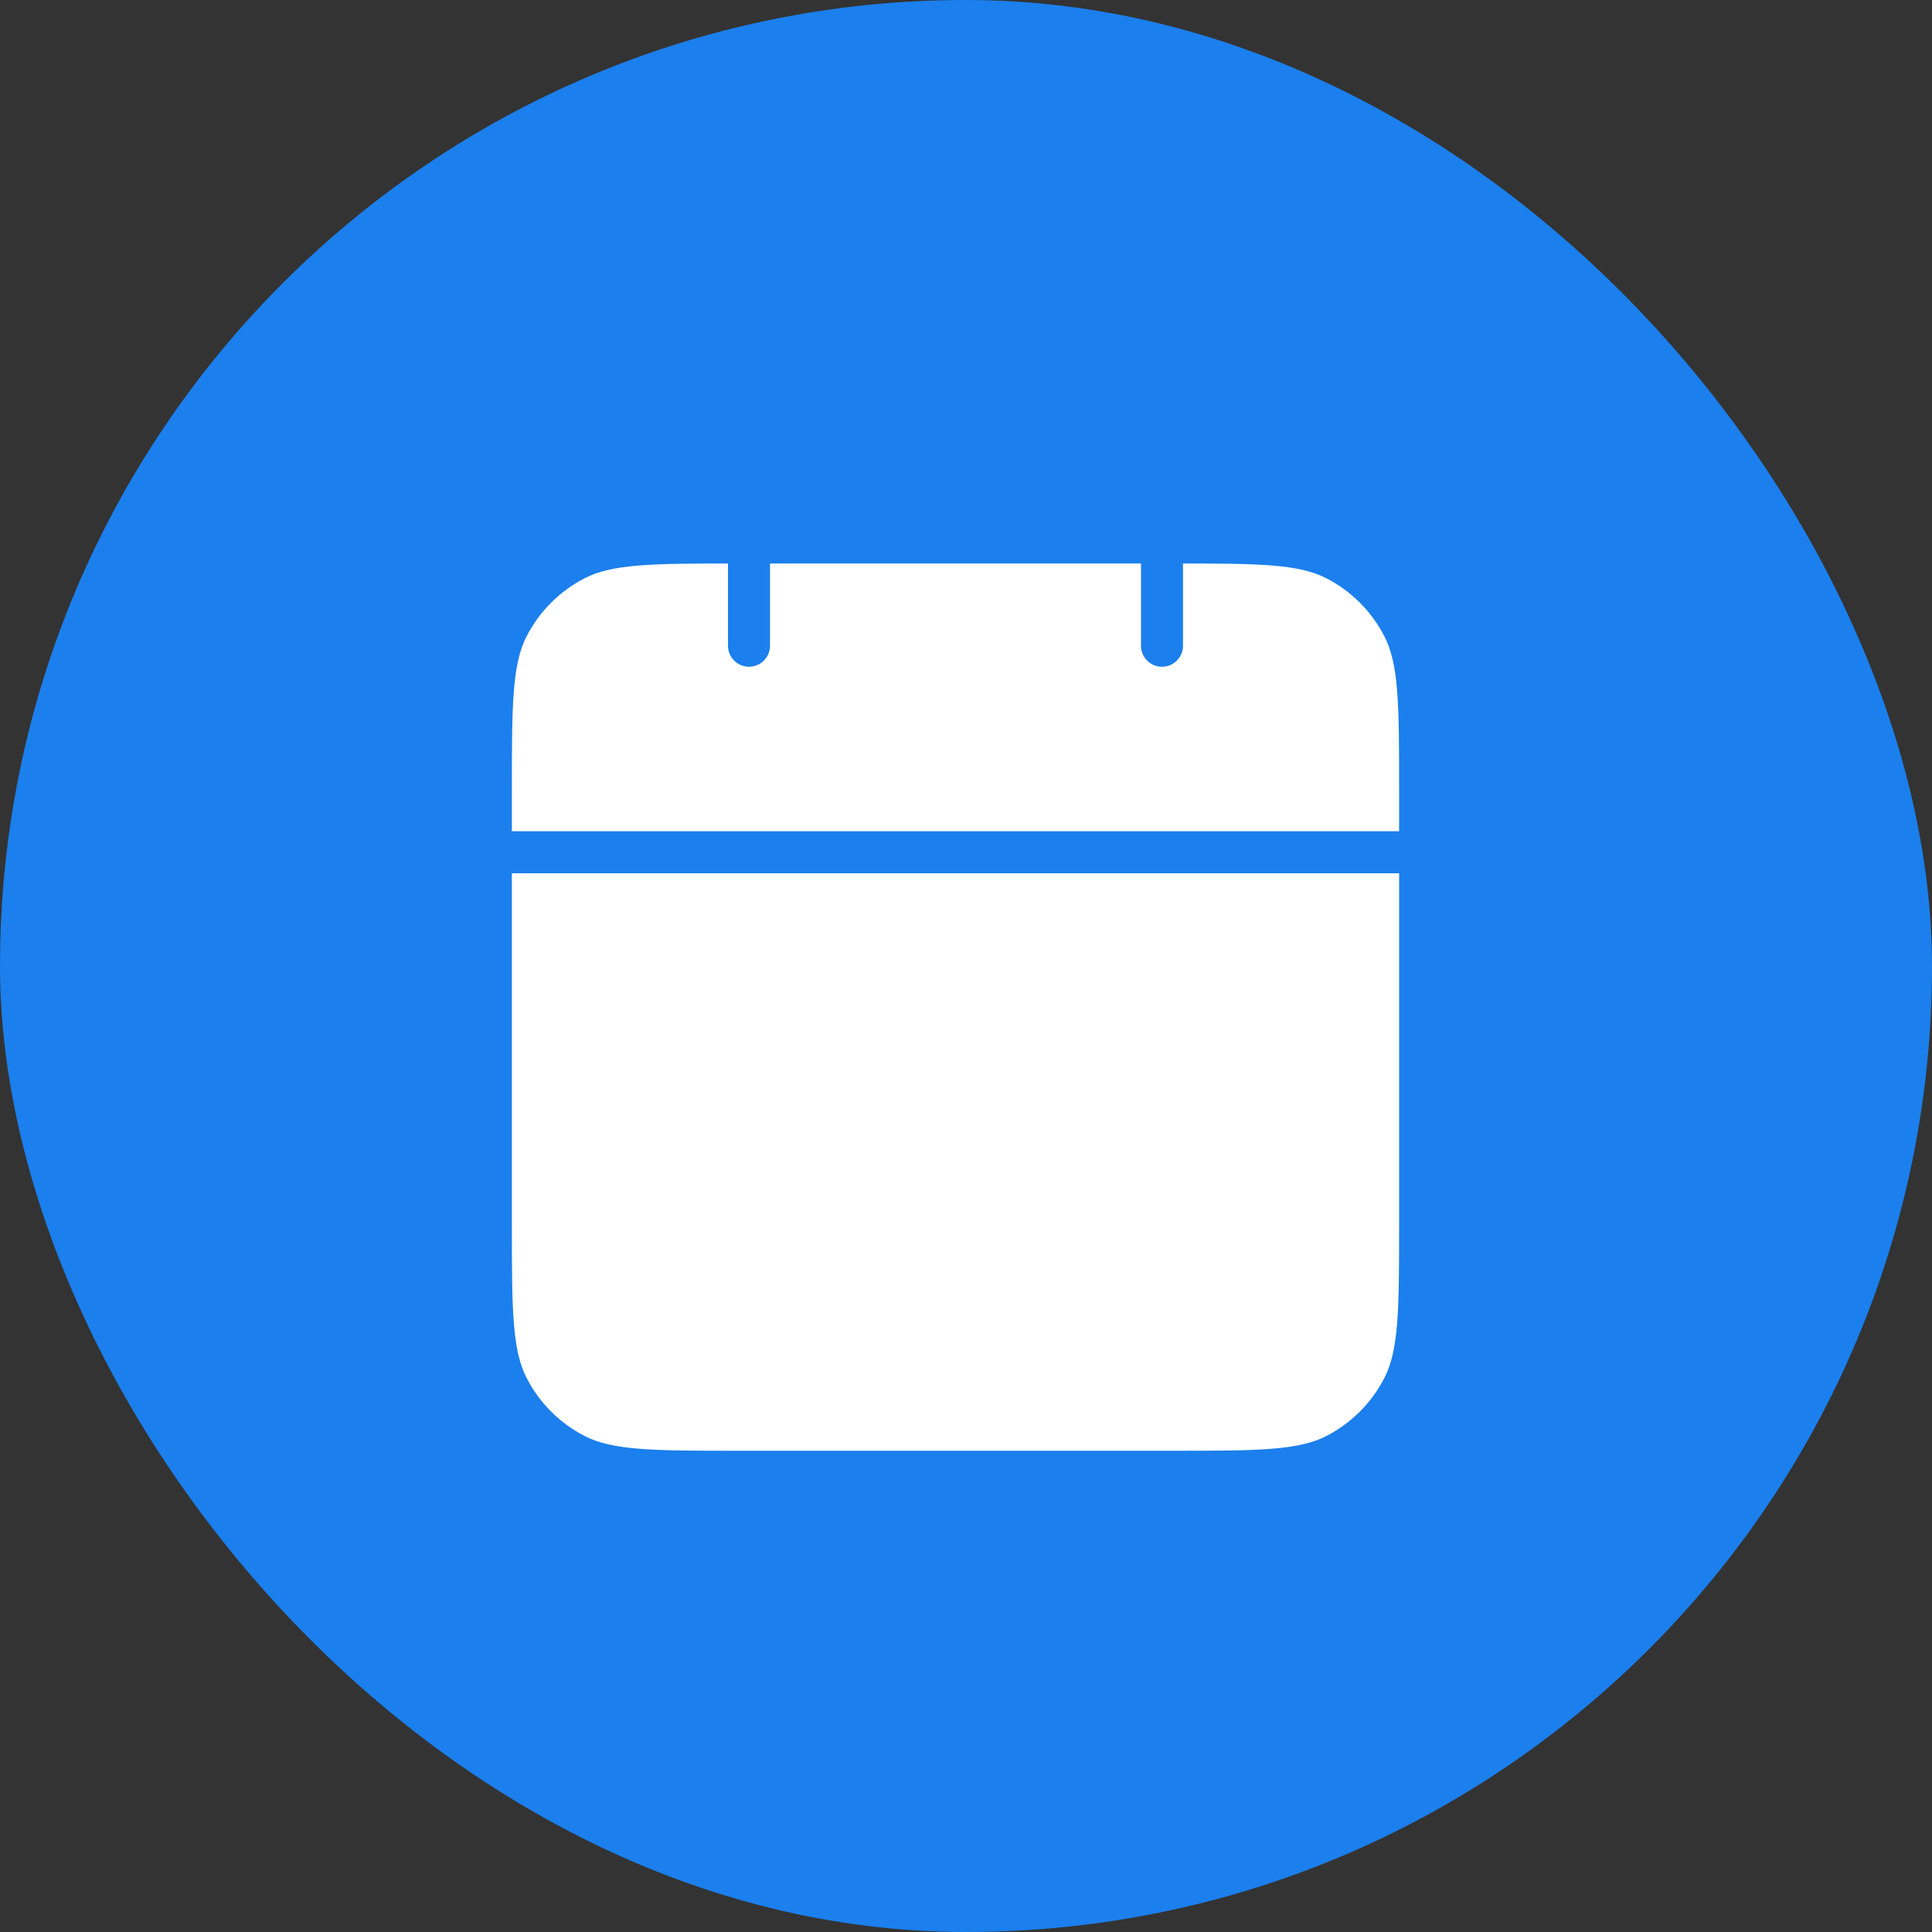
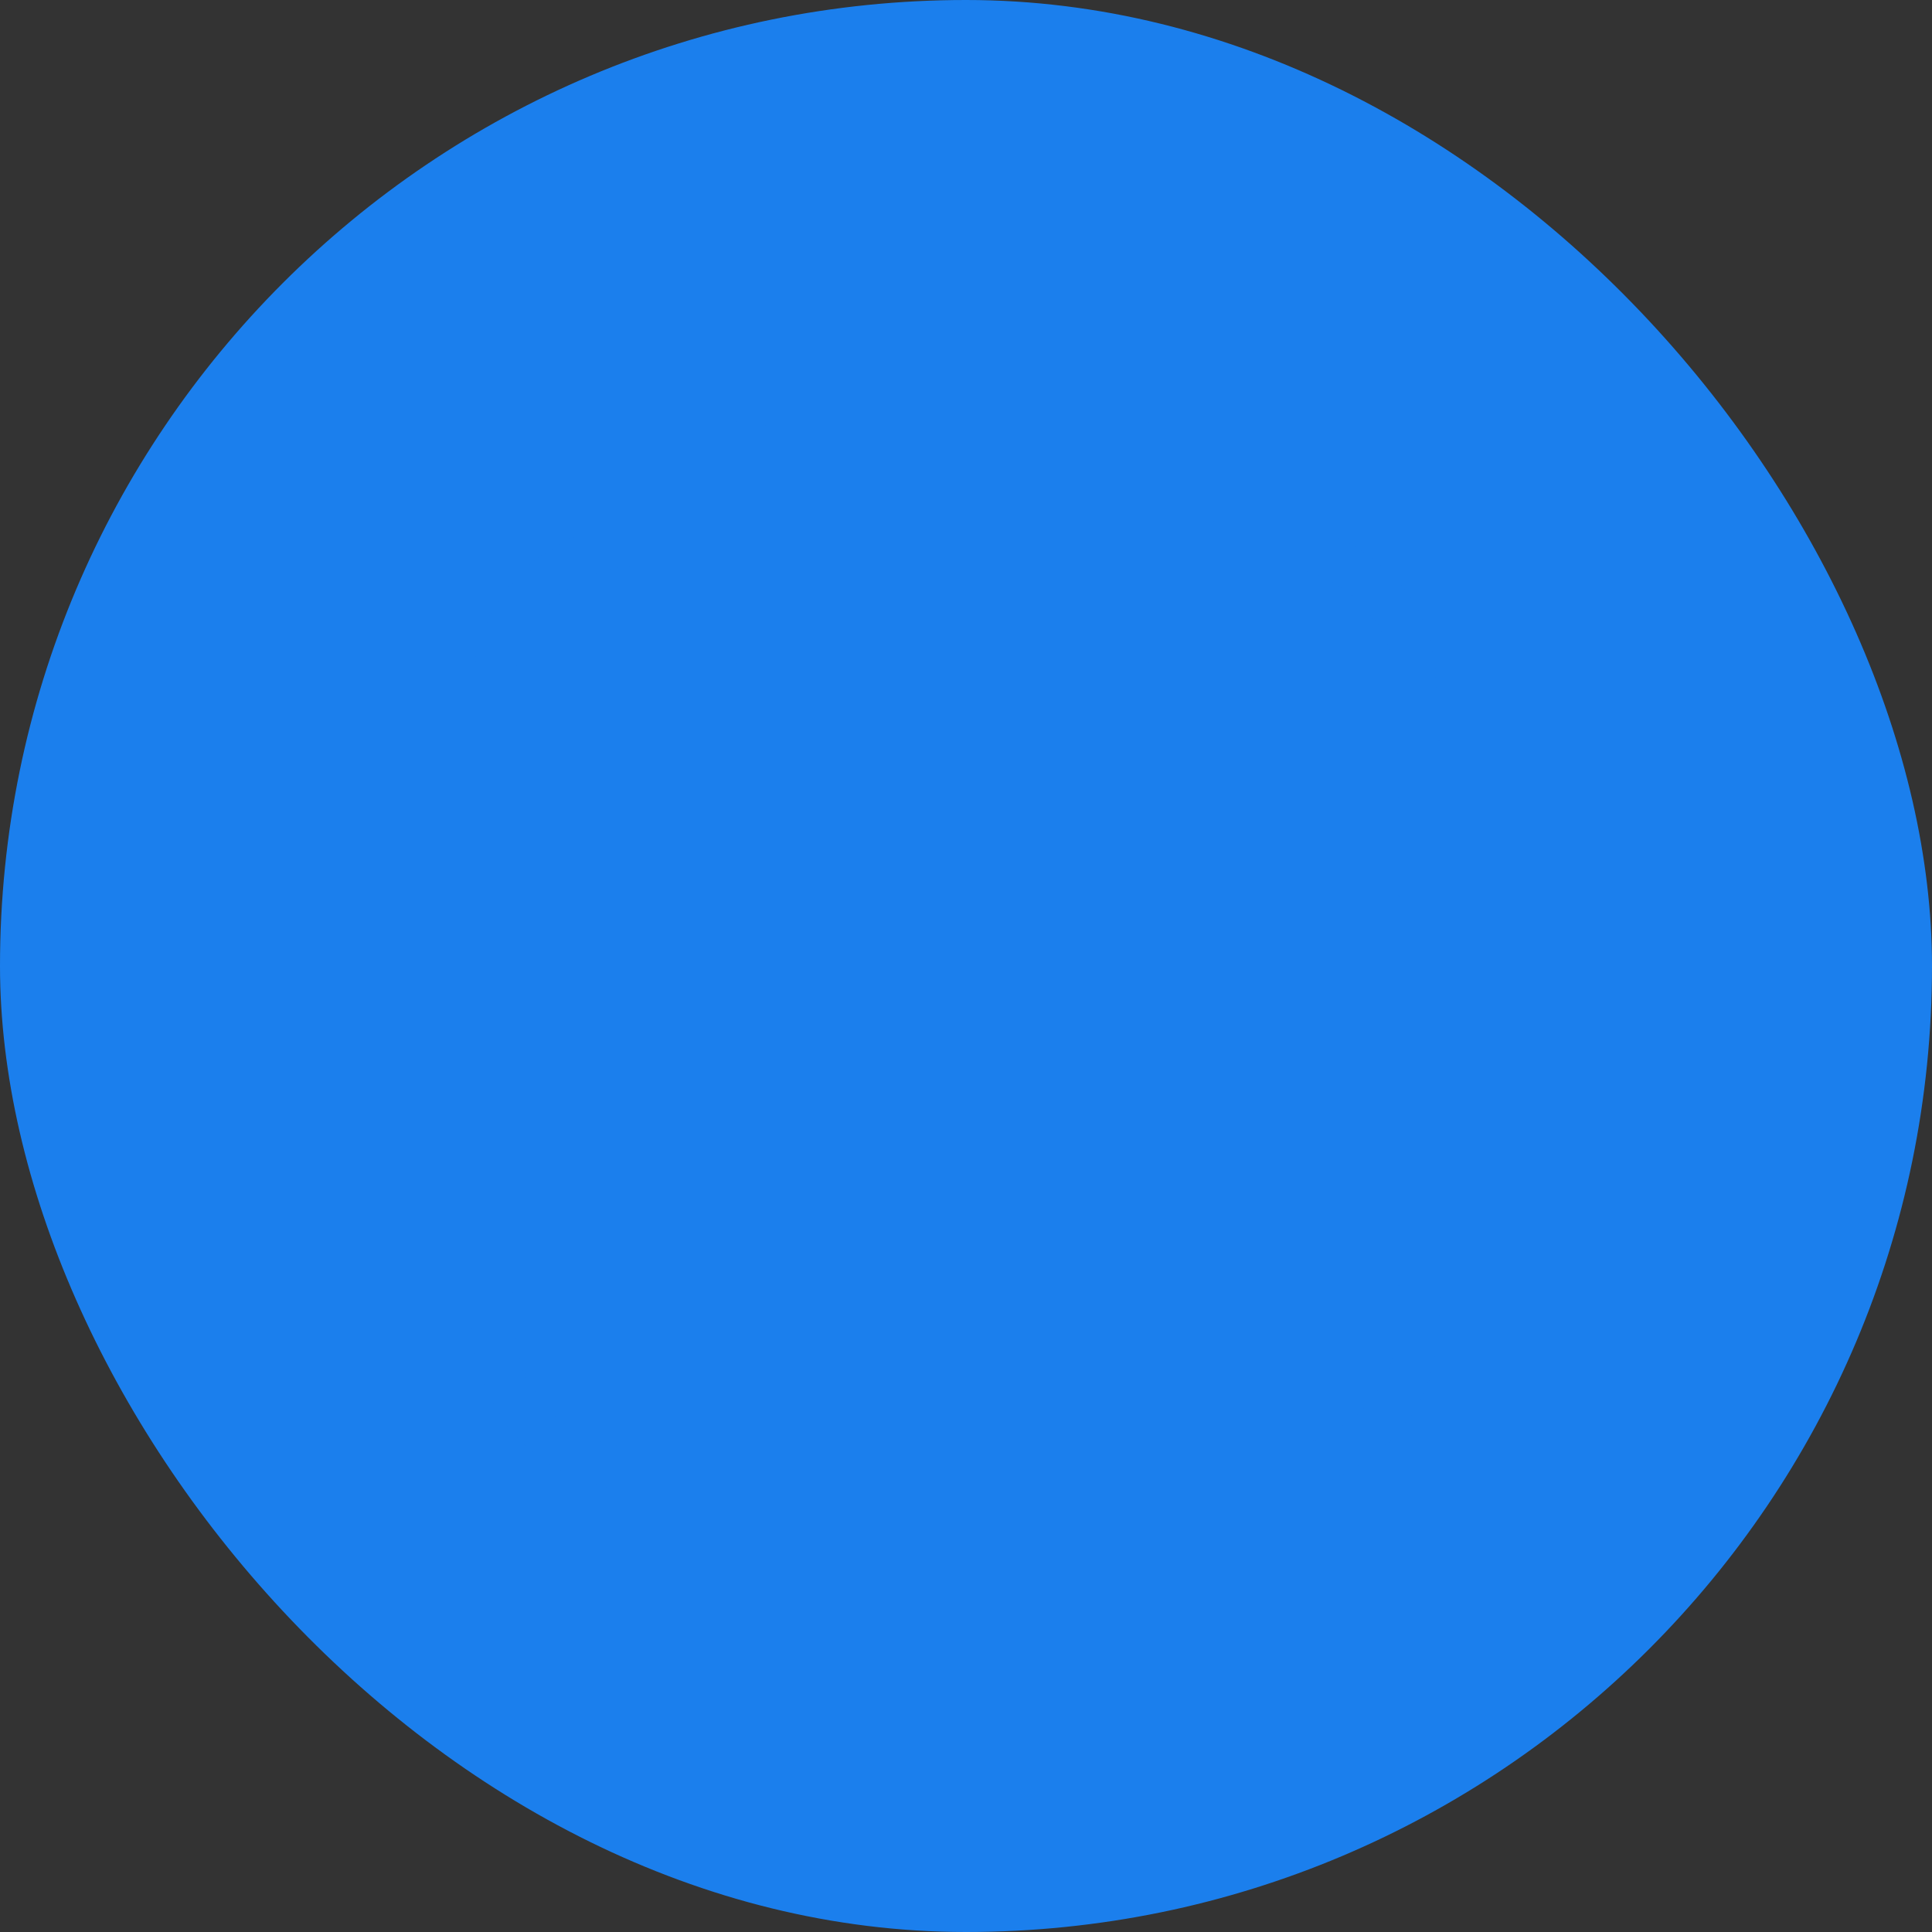
<svg xmlns="http://www.w3.org/2000/svg" width="92" height="92" viewBox="0 0 92 92" fill="none">
  <rect x="0" y="0" width="92" height="92" fill="#333333" stroke="none" />
  <rect width="92" height="92" rx="46" fill="#1B7FED" />
-   <path d="M23.375 37.633C23.375 33.503 23.375 31.438 24.179 29.86C24.886 28.473 26.014 27.344 27.402 26.637C28.979 25.833 31.045 25.833 35.175 25.833H55.825C59.955 25.833 62.021 25.833 63.598 26.637C64.986 27.344 66.114 28.473 66.821 29.86C67.625 31.438 67.625 33.503 67.625 37.633V58.283C67.625 62.414 67.625 64.479 66.821 66.057C66.114 67.444 64.986 68.573 63.598 69.28C62.021 70.083 59.955 70.083 55.825 70.083H35.175C31.045 70.083 28.979 70.083 27.402 69.28C26.014 68.573 24.886 67.444 24.179 66.057C23.375 64.479 23.375 62.414 23.375 58.283V37.633Z" fill="white" />
-   <path d="M67.625 40.583H23.375M55.333 20.917V30.75M35.667 20.917V30.75M35.175 70.083H55.825C59.955 70.083 62.021 70.083 63.598 69.28C64.986 68.573 66.114 67.444 66.821 66.057C67.625 64.479 67.625 62.414 67.625 58.283V37.633C67.625 33.503 67.625 31.438 66.821 29.86C66.114 28.473 64.986 27.344 63.598 26.637C62.021 25.833 59.955 25.833 55.825 25.833H35.175C31.045 25.833 28.979 25.833 27.402 26.637C26.014 27.344 24.886 28.473 24.179 29.86C23.375 31.438 23.375 33.503 23.375 37.633V58.283C23.375 62.414 23.375 64.479 24.179 66.057C24.886 67.444 26.014 68.573 27.402 69.28C28.979 70.083 31.045 70.083 35.175 70.083Z" stroke="#1B7FED" stroke-width="2" stroke-linecap="round" stroke-linejoin="round" />
+   <path d="M67.625 40.583H23.375M55.333 20.917V30.75M35.667 20.917V30.75M35.175 70.083H55.825C59.955 70.083 62.021 70.083 63.598 69.28C64.986 68.573 66.114 67.444 66.821 66.057C67.625 64.479 67.625 62.414 67.625 58.283C67.625 33.503 67.625 31.438 66.821 29.86C66.114 28.473 64.986 27.344 63.598 26.637C62.021 25.833 59.955 25.833 55.825 25.833H35.175C31.045 25.833 28.979 25.833 27.402 26.637C26.014 27.344 24.886 28.473 24.179 29.86C23.375 31.438 23.375 33.503 23.375 37.633V58.283C23.375 62.414 23.375 64.479 24.179 66.057C24.886 67.444 26.014 68.573 27.402 69.28C28.979 70.083 31.045 70.083 35.175 70.083Z" stroke="#1B7FED" stroke-width="2" stroke-linecap="round" stroke-linejoin="round" />
</svg>